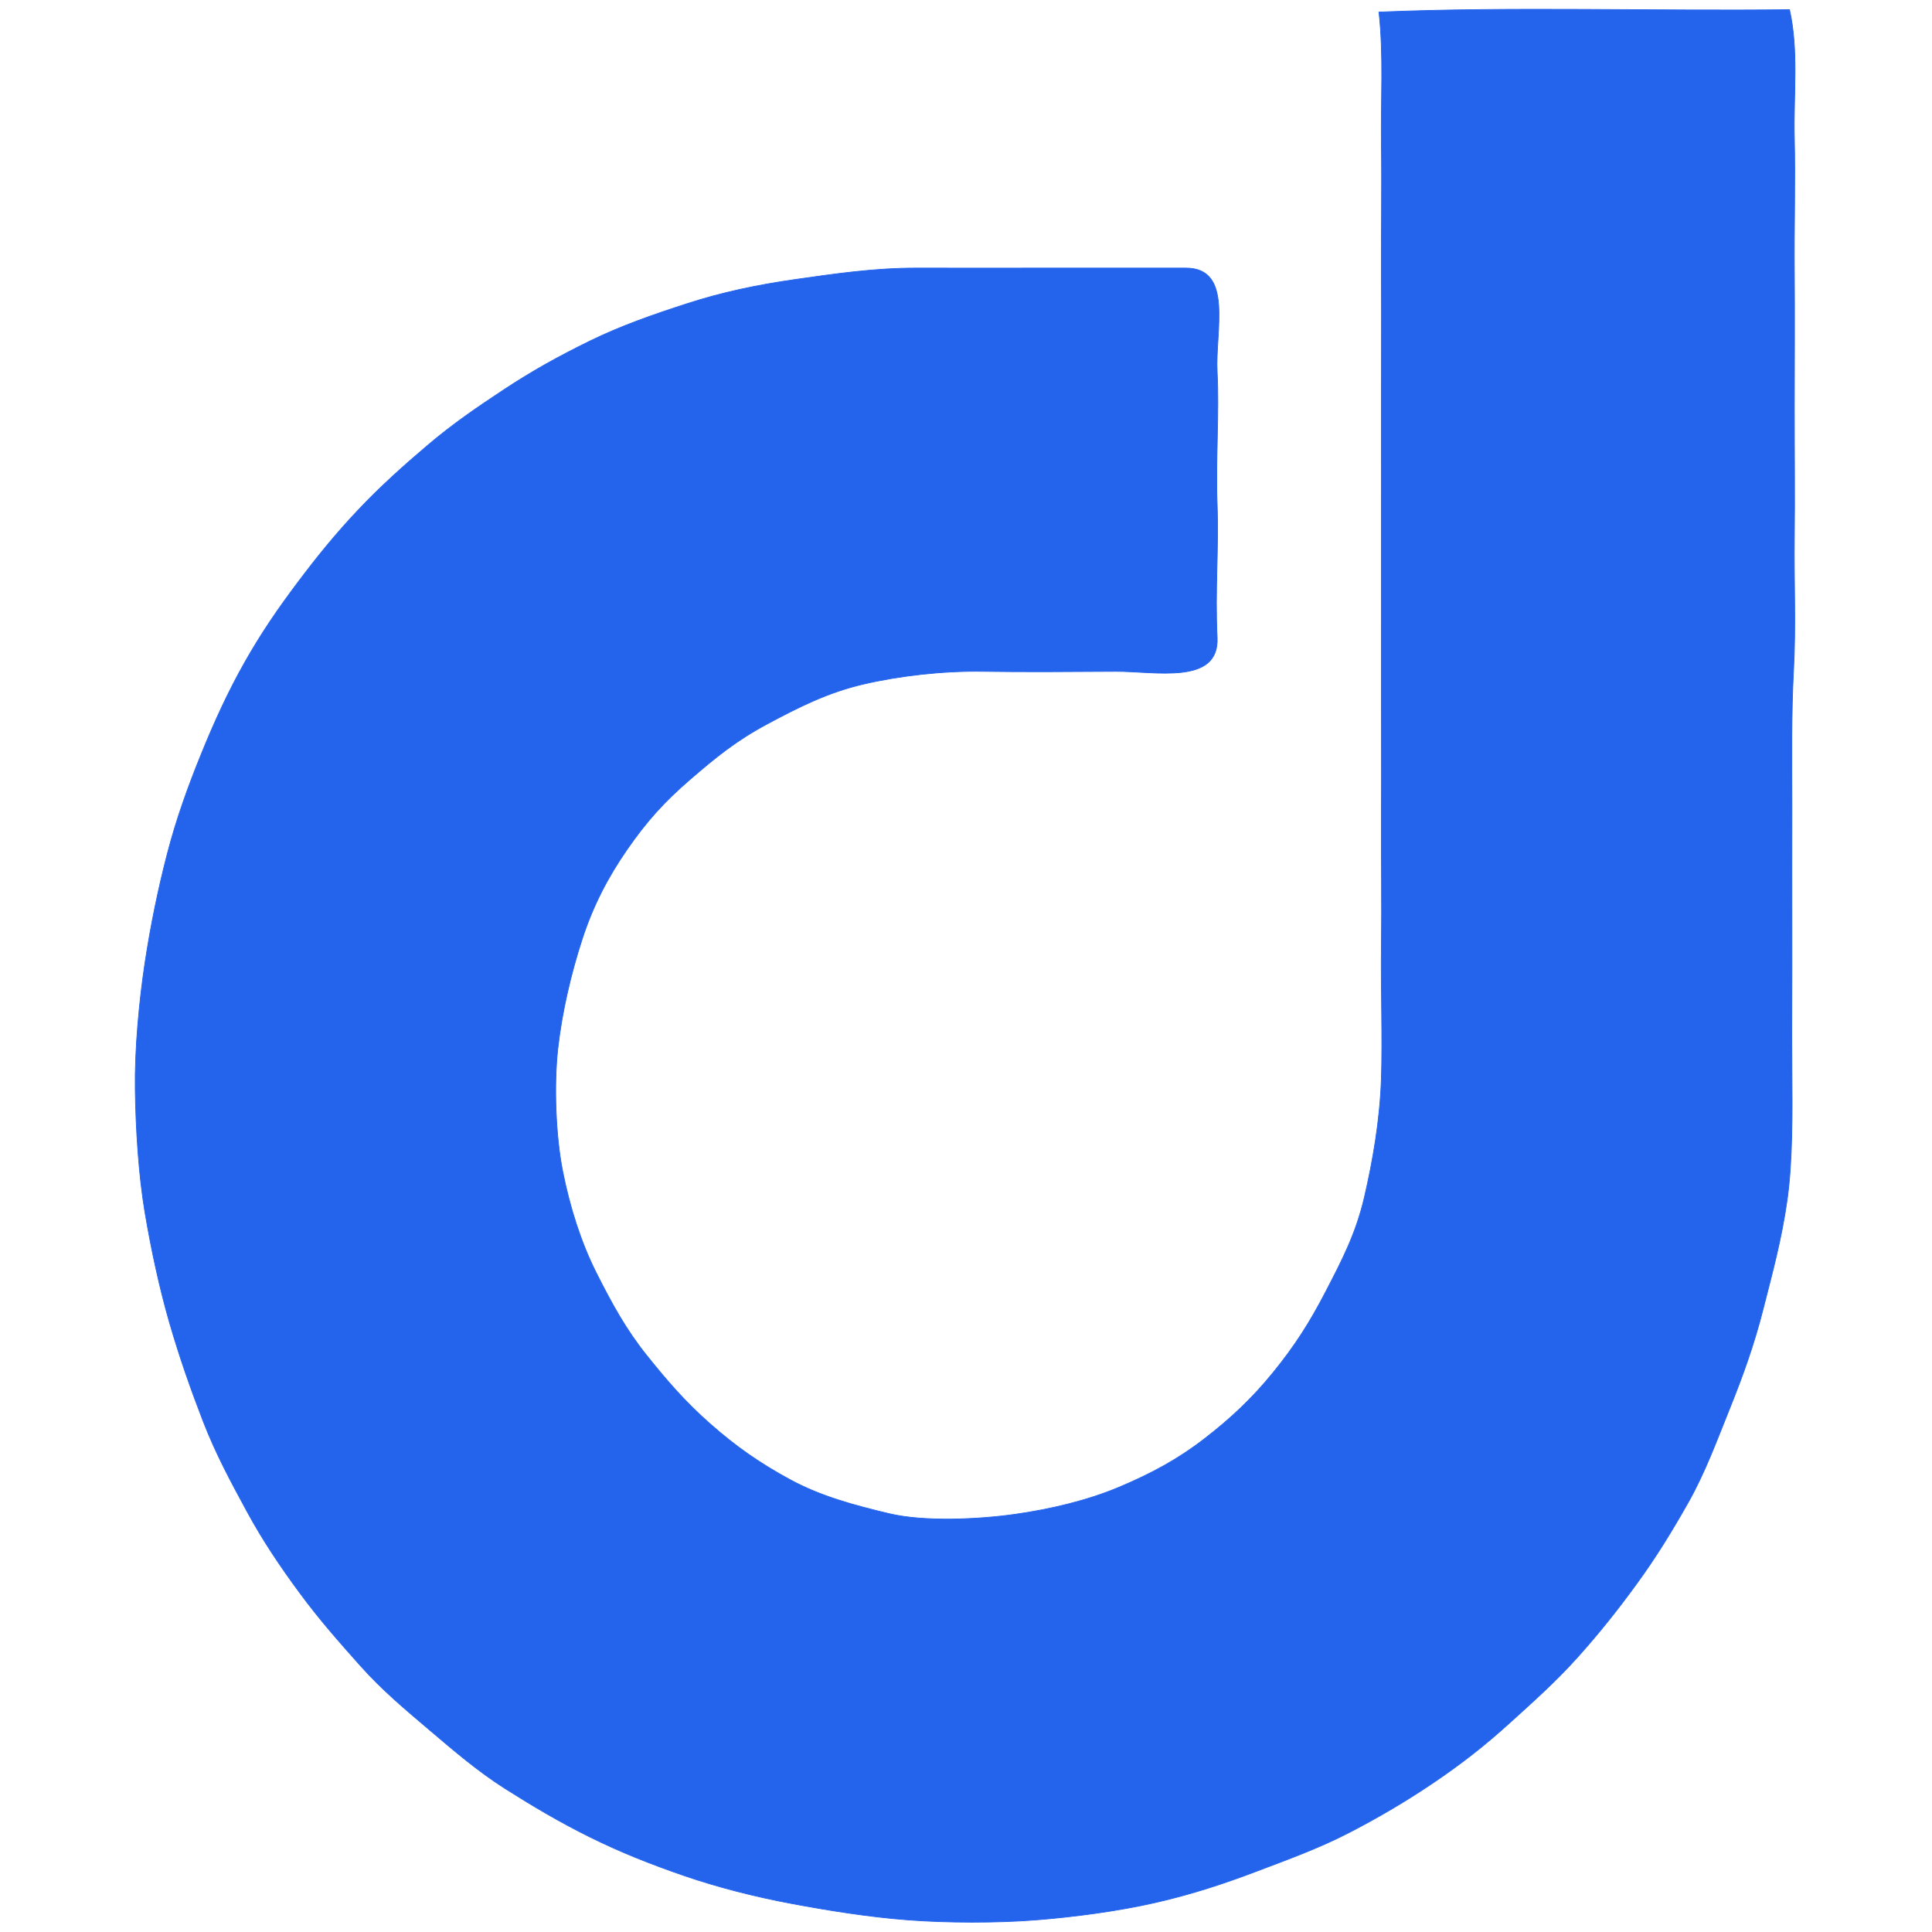
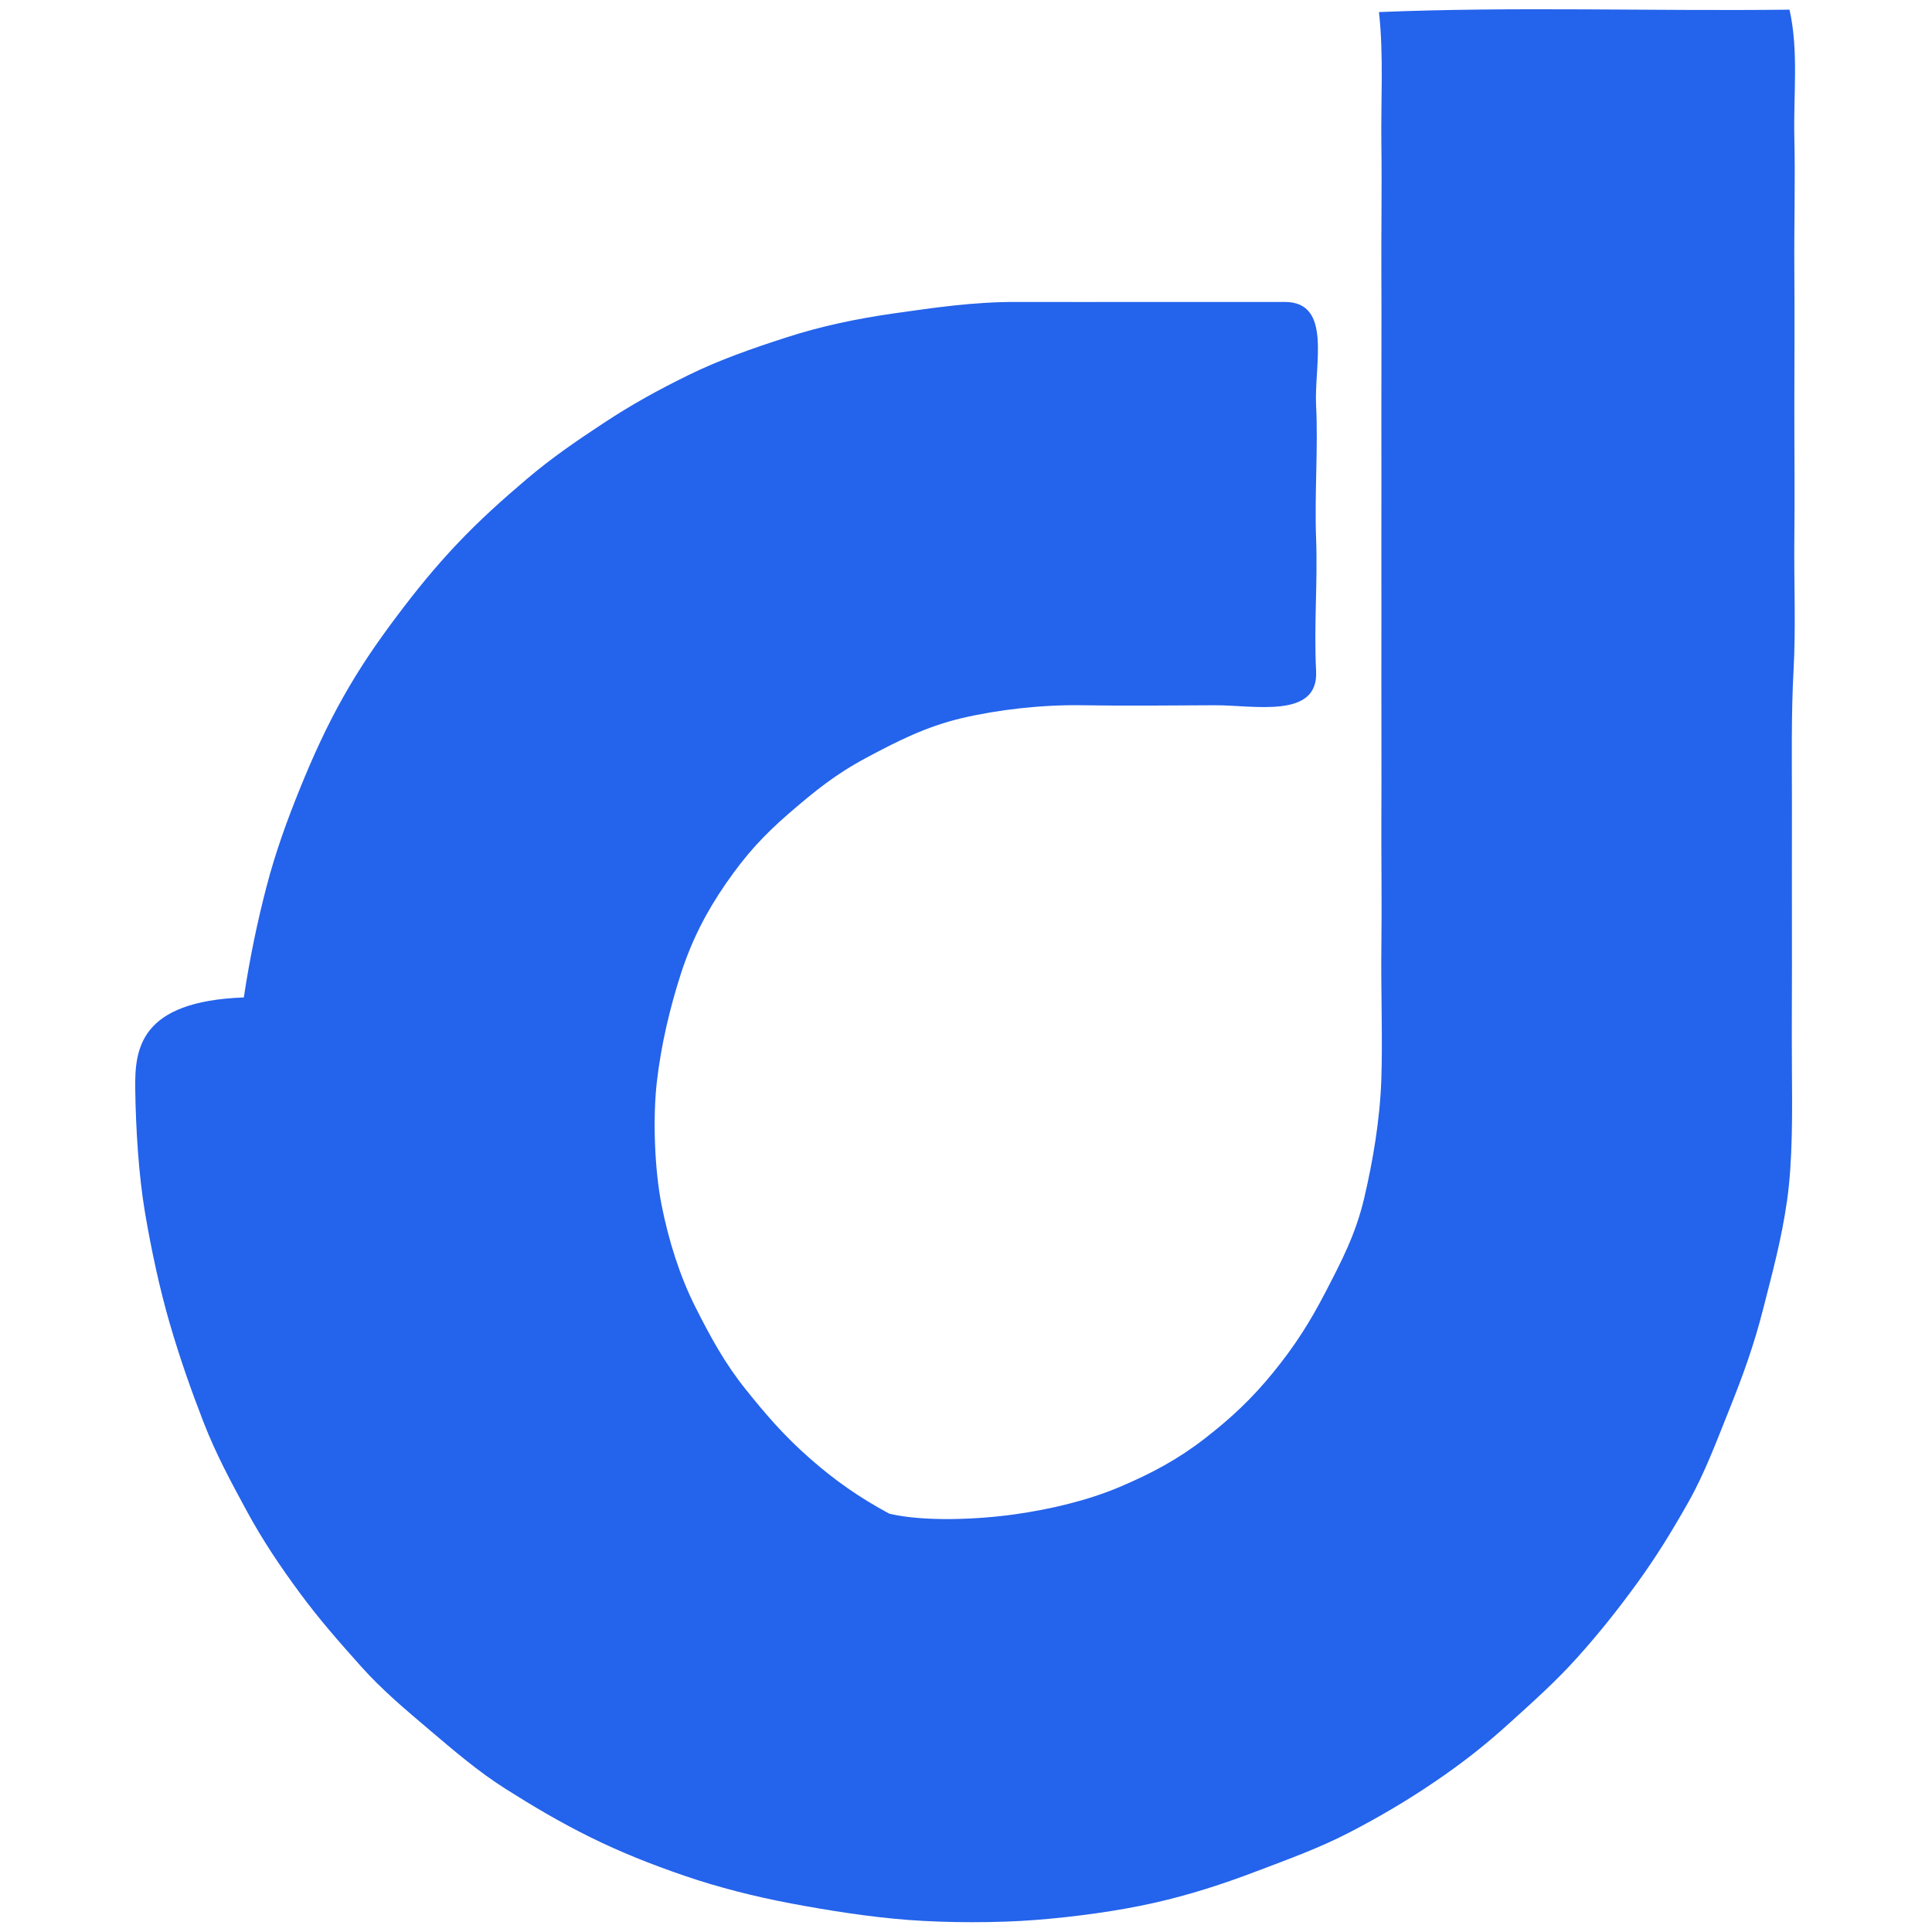
<svg xmlns="http://www.w3.org/2000/svg" viewBox="0 0 800 800">
-   <path fill="none" d="M0 800h800V0H0v800M741 4c3.83 17.11 1.59 34.93 2 53 .41 18.07-.14 36.72 0 55s.02 37.68 0 56 .2 36.75 0 55 .66 36.63-.33 54.67-.68 37.1-.67 55.33c.01 18.23-.06 36.96 0 55s-.14 37.35 0 55 .31 37.76-2 54c-2.3 16.25-6.16 30.25-9.93 45.07-3.76 14.82-8.44 27.72-13.84 41.16-5.4 13.44-10.26 26.64-17.15 38.85-6.9 12.2-13.35 22.69-21.33 33.67-7.99 10.97-15.5 20.41-24.52 30.48s-18.54 18.51-28.48 27.52c-9.93 9.01-19.61 16.56-30.83 24.17-11.22 7.61-22.69 14.4-35.15 20.85-12.46 6.46-25.18 11.04-38.79 16.21-13.61 5.16-27.06 9.56-42.05 12.95-15 3.39-32.79 5.79-48.93 7.07-16.14 1.28-36.81 1.23-53 0-16.19-1.23-33.03-3.93-48.22-6.78-15.19-2.85-30.56-6.76-44.46-11.54-13.9-4.78-26.42-9.75-39.01-15.99-12.6-6.23-23.57-12.76-35.01-19.99-11.43-7.24-21.39-15.84-31.55-24.45-10.15-8.62-19.53-16.44-28.5-26.5-8.97-10.06-16.98-19.13-25-30-8.03-10.86-15.44-21.84-22.02-33.98-6.58-12.14-12.83-23.66-18-37s-9.83-26.58-14.01-40.99c-4.17-14.42-7.58-30.28-10.2-45.8C57.41 486.45 56.23 467.5 56 451c-.23-16.5 1.64-36.39 3.99-52.01 2.35-15.61 5.55-31.13 9.34-45.66 3.78-14.53 8.59-27.74 13.98-41.02 5.38-13.29 11.17-25.93 18-38 6.82-12.07 13.82-22.27 21.94-33.06 8.11-10.8 15.69-20.15 25-30 9.31-9.85 18.74-18.3 29-27 10.25-8.7 20.41-15.65 31.83-23.17 11.42-7.52 22.28-13.55 35.15-19.85 12.86-6.3 26.09-10.91 40.45-15.55 14.36-4.65 28.91-7.73 44.99-10.01 16.08-2.28 32.54-4.73 50.33-4.67 17.79.06 37.28-.01 56 0s35.16.02 55 0c19.84-.02 12.11 26.02 13 43 .89 16.98-.69 36.62 0 55 .69 18.38-.96 35.18 0 55s-25.86 13.91-42 14c-16.14.09-38.57.28-55 0s-34.82 1.83-49.67 5.33c-14.85 3.49-26.86 9.62-39.58 16.42-12.72 6.8-21.25 13.71-32 23s-17.98 17.29-26.05 28.95c-8.08 11.66-14.16 23.4-18.68 37.32-4.52 13.93-8.28 29.73-10.01 44.99-1.73 15.25-.93 36.35 1.98 51 2.91 14.65 7.5 29.31 13.93 42.07 6.43 12.75 12.26 23.43 20.85 34.15 8.59 10.72 15.99 19.29 26.48 28.52 10.48 9.24 20.43 16.19 33 23 12.56 6.81 26.4 10.57 40.97 14.03 14.57 3.46 37.02 2.38 51.85.29 14.83-2.08 30.41-5.77 43.62-11.38 13.22-5.6 24.04-11.42 35.06-19.94 11.01-8.52 19.66-16.63 28.5-27.5 8.84-10.88 15.05-20.55 21.67-33.33 6.62-12.77 12.48-23.92 16.01-38.99 3.52-15.08 6.46-32.06 7.05-48.95.58-16.9-.22-37.26.02-54.98s-.1-36.85 0-55-.04-37.69 0-56c.04-18.31 0-36.64 0-55s.04-36.58 0-55 .11-37.59 0-56c-.11-18.41.25-36.65 0-55s1-37.09-1-55c56.17-2.33 113.42-.33 170-1Z" />
-   <path fill="none" stroke="#2463EB" stroke-width=".3" d="M741 4c-56.58.67-113.83-1.33-170 1 2 17.91.75 36.65 1 55s-.11 36.59 0 55c.11 18.41-.04 37.58 0 56s0 36.64 0 55 .04 36.69 0 55c-.04 18.31.1 37.85 0 56s.24 37.28 0 55 .56 38.08-.02 54.98c-.59 16.89-3.53 33.87-7.05 48.95-3.53 15.07-9.39 26.22-16.01 38.99-6.62 12.78-12.83 22.45-21.67 33.33-8.84 10.87-17.49 18.98-28.5 27.5-11.02 8.52-21.84 14.34-35.06 19.94-13.21 5.61-28.79 9.3-43.62 11.38-14.83 2.09-37.28 3.17-51.85-.29s-28.41-7.22-40.97-14.03c-12.57-6.81-22.52-13.76-33-23-10.49-9.23-17.89-17.8-26.48-28.52-8.59-10.72-14.42-21.4-20.85-34.15-6.43-12.76-11.02-27.42-13.93-42.07-2.91-14.65-3.71-35.75-1.98-51 1.73-15.26 5.49-31.06 10.01-44.99 4.52-13.92 10.6-25.66 18.68-37.32 8.07-11.66 15.3-19.66 26.05-28.95s19.28-16.2 32-23c12.72-6.8 24.73-12.93 39.58-16.42 14.85-3.5 33.24-5.61 49.67-5.33 16.43.28 38.86.09 55 0s42.96 5.82 42-14c-.96-19.82.69-36.62 0-55-.69-18.38.89-38.02 0-55-.89-16.98 6.84-43.02-13-43-19.84.02-36.28.01-55 0s-38.21.06-56 0-34.25 2.39-50.33 4.67-30.63 5.36-44.99 10.01c-14.36 4.64-27.59 9.25-40.45 15.55-12.87 6.3-23.73 12.33-35.15 19.85-11.42 7.52-21.58 14.47-31.83 23.17-10.26 8.7-19.69 17.15-29 27-9.31 9.85-16.89 19.2-25 30-8.12 10.79-15.12 20.99-21.94 33.06-6.83 12.07-12.62 24.71-18 38-5.39 13.28-10.2 26.49-13.98 41.02-3.79 14.53-6.99 30.05-9.34 45.66C57.64 414.61 55.77 434.5 56 451c.23 16.5 1.41 35.45 4.02 50.98 2.62 15.52 6.03 31.38 10.2 45.8 4.18 14.41 8.84 27.65 14.01 40.99 5.17 13.34 11.42 24.86 18 37s13.99 23.12 22.02 33.98c8.02 10.87 16.03 19.94 25 30 8.97 10.06 18.35 17.88 28.5 26.5 10.16 8.61 20.12 17.21 31.55 24.45 11.44 7.23 22.41 13.76 35.01 19.99 12.59 6.24 25.11 11.21 39.01 15.99 13.9 4.78 29.27 8.69 44.46 11.54 15.19 2.85 32.03 5.55 48.22 6.78 16.19 1.23 36.86 1.28 53 0s33.93-3.68 48.93-7.07c14.99-3.39 28.44-7.79 42.05-12.95 13.61-5.17 26.33-9.75 38.79-16.21 12.46-6.45 23.93-13.24 35.15-20.85 11.22-7.61 20.9-15.16 30.83-24.17 9.94-9.01 19.46-17.45 28.48-27.52s16.53-19.51 24.52-30.48c7.98-10.98 14.43-21.47 21.33-33.67 6.89-12.21 11.75-25.41 17.15-38.85 5.4-13.44 10.08-26.34 13.84-41.16 3.77-14.82 7.63-28.82 9.93-45.07 2.31-16.24 2.14-36.35 2-54-.14-17.65.06-36.96 0-55s.01-36.77 0-55c-.01-18.23-.32-37.29.67-55.33s.13-36.42.33-54.67-.02-36.68 0-55 .14-37.72 0-56 .41-36.93 0-55 1.83-35.89-2-53Z" />
-   <path fill="none" stroke="None" d="M0 800h800V0H0v800M741 4c3.83 17.11 1.59 34.93 2 53 .41 18.07-.14 36.72 0 55s.02 37.68 0 56 .2 36.75 0 55 .66 36.63-.33 54.67-.68 37.1-.67 55.33c.01 18.23-.06 36.96 0 55s-.14 37.35 0 55 .31 37.76-2 54c-2.3 16.25-6.16 30.25-9.93 45.07-3.76 14.82-8.44 27.72-13.84 41.16-5.4 13.44-10.26 26.64-17.15 38.85-6.9 12.2-13.35 22.69-21.33 33.67-7.99 10.97-15.5 20.41-24.52 30.48s-18.54 18.51-28.48 27.52c-9.93 9.01-19.61 16.56-30.83 24.17-11.22 7.61-22.69 14.4-35.15 20.85-12.46 6.46-25.18 11.04-38.79 16.21-13.61 5.16-27.06 9.56-42.05 12.95-15 3.39-32.79 5.79-48.93 7.07-16.14 1.28-36.81 1.23-53 0-16.19-1.23-33.03-3.93-48.22-6.78-15.19-2.85-30.56-6.76-44.46-11.54-13.9-4.78-26.42-9.75-39.01-15.99-12.6-6.23-23.57-12.76-35.01-19.99-11.43-7.24-21.39-15.84-31.55-24.45-10.15-8.62-19.53-16.44-28.5-26.5-8.97-10.06-16.98-19.13-25-30-8.03-10.86-15.44-21.84-22.02-33.98-6.58-12.14-12.83-23.66-18-37s-9.83-26.58-14.01-40.99c-4.17-14.42-7.58-30.28-10.2-45.8C57.41 486.45 56.23 467.5 56 451c-.23-16.5 1.64-36.39 3.99-52.01 2.35-15.61 5.55-31.13 9.34-45.66 3.78-14.53 8.59-27.74 13.98-41.02 5.38-13.29 11.17-25.93 18-38 6.82-12.07 13.82-22.27 21.94-33.06 8.11-10.8 15.69-20.15 25-30 9.31-9.85 18.74-18.3 29-27 10.25-8.7 20.41-15.65 31.83-23.17 11.42-7.52 22.28-13.55 35.15-19.85 12.86-6.3 26.09-10.91 40.45-15.55 14.36-4.65 28.91-7.73 44.99-10.01 16.08-2.28 32.54-4.73 50.33-4.67 17.79.06 37.28-.01 56 0s35.16.02 55 0c19.84-.02 12.11 26.02 13 43 .89 16.98-.69 36.62 0 55 .69 18.38-.96 35.18 0 55s-25.86 13.91-42 14c-16.14.09-38.57.28-55 0s-34.82 1.83-49.67 5.33c-14.85 3.49-26.86 9.62-39.58 16.42-12.72 6.8-21.25 13.71-32 23s-17.98 17.29-26.05 28.95c-8.08 11.66-14.16 23.4-18.68 37.32-4.52 13.93-8.28 29.73-10.01 44.99-1.73 15.25-.93 36.35 1.98 51 2.91 14.65 7.5 29.31 13.93 42.07 6.43 12.75 12.26 23.43 20.85 34.15 8.59 10.72 15.99 19.29 26.48 28.52 10.48 9.24 20.43 16.19 33 23 12.56 6.81 26.4 10.57 40.97 14.03 14.57 3.46 37.02 2.38 51.85.29 14.83-2.08 30.41-5.77 43.62-11.38 13.22-5.6 24.04-11.42 35.06-19.94 11.01-8.52 19.66-16.63 28.5-27.5 8.84-10.88 15.05-20.55 21.67-33.33 6.62-12.77 12.48-23.92 16.01-38.99 3.52-15.08 6.46-32.06 7.05-48.95.58-16.9-.22-37.26.02-54.98s-.1-36.85 0-55-.04-37.69 0-56c.04-18.31 0-36.64 0-55s.04-36.58 0-55 .11-37.59 0-56c-.11-18.41.25-36.65 0-55s1-37.09-1-55c56.17-2.33 113.42-.33 170-1Z" />
-   <path fill="#2463EB" stroke="None" d="M741 4c-56.58.67-113.83-1.33-170 1 2 17.91.75 36.65 1 55s-.11 36.59 0 55c.11 18.41-.04 37.58 0 56s0 36.64 0 55 .04 36.69 0 55c-.04 18.31.1 37.85 0 56s.24 37.28 0 55 .56 38.08-.02 54.98c-.59 16.89-3.53 33.87-7.05 48.95-3.53 15.07-9.39 26.22-16.01 38.99-6.62 12.78-12.83 22.45-21.67 33.33-8.84 10.87-17.49 18.98-28.5 27.5-11.02 8.52-21.84 14.34-35.06 19.94-13.21 5.61-28.79 9.3-43.62 11.38-14.83 2.09-37.28 3.17-51.85-.29s-28.41-7.22-40.97-14.03c-12.57-6.81-22.52-13.76-33-23-10.49-9.23-17.89-17.8-26.48-28.52-8.59-10.72-14.42-21.4-20.85-34.15-6.43-12.76-11.02-27.42-13.93-42.07-2.91-14.65-3.71-35.75-1.98-51 1.73-15.26 5.49-31.06 10.01-44.99 4.52-13.92 10.6-25.66 18.68-37.32 8.07-11.66 15.3-19.66 26.05-28.95s19.28-16.2 32-23c12.72-6.8 24.73-12.93 39.58-16.42 14.85-3.5 33.24-5.61 49.67-5.33 16.43.28 38.86.09 55 0s42.96 5.82 42-14c-.96-19.82.69-36.62 0-55-.69-18.38.89-38.02 0-55-.89-16.98 6.84-43.02-13-43-19.84.02-36.28.01-55 0s-38.21.06-56 0-34.25 2.39-50.33 4.67-30.63 5.36-44.99 10.01c-14.36 4.64-27.59 9.25-40.45 15.55-12.87 6.3-23.73 12.33-35.15 19.85-11.42 7.52-21.58 14.47-31.83 23.17-10.26 8.7-19.69 17.15-29 27-9.31 9.85-16.89 19.2-25 30-8.12 10.79-15.12 20.99-21.94 33.06-6.83 12.07-12.62 24.71-18 38-5.39 13.28-10.2 26.49-13.98 41.02-3.79 14.53-6.99 30.05-9.34 45.66C57.64 414.61 55.77 434.5 56 451c.23 16.5 1.41 35.45 4.02 50.98 2.62 15.52 6.03 31.38 10.2 45.8 4.18 14.41 8.84 27.65 14.01 40.99 5.17 13.34 11.42 24.86 18 37s13.99 23.12 22.02 33.98c8.02 10.87 16.03 19.94 25 30 8.97 10.06 18.35 17.88 28.5 26.5 10.16 8.61 20.12 17.21 31.55 24.45 11.44 7.23 22.41 13.76 35.01 19.99 12.59 6.24 25.11 11.21 39.01 15.99 13.9 4.78 29.27 8.69 44.46 11.54 15.19 2.85 32.03 5.55 48.22 6.78 16.19 1.23 36.86 1.28 53 0s33.93-3.68 48.93-7.07c14.99-3.39 28.44-7.79 42.05-12.95 13.61-5.17 26.33-9.75 38.79-16.21 12.46-6.45 23.93-13.24 35.15-20.85 11.22-7.61 20.9-15.16 30.83-24.17 9.94-9.01 19.46-17.45 28.48-27.52s16.53-19.51 24.52-30.48c7.98-10.98 14.43-21.47 21.33-33.67 6.89-12.21 11.75-25.41 17.15-38.85 5.4-13.44 10.08-26.34 13.84-41.16 3.77-14.82 7.63-28.82 9.93-45.07 2.31-16.24 2.14-36.35 2-54-.14-17.65.06-36.96 0-55s.01-36.77 0-55c-.01-18.23-.32-37.29.67-55.33s.13-36.42.33-54.67-.02-36.68 0-55 .14-37.72 0-56 .41-36.93 0-55 1.83-35.89-2-53Z" />
+   <path fill="#2463EB" stroke="None" d="M741 4c-56.58.67-113.83-1.33-170 1 2 17.91.75 36.65 1 55s-.11 36.59 0 55c.11 18.41-.04 37.58 0 56s0 36.64 0 55 .04 36.69 0 55c-.04 18.31.1 37.85 0 56s.24 37.28 0 55 .56 38.08-.02 54.98c-.59 16.89-3.53 33.87-7.05 48.95-3.53 15.07-9.39 26.22-16.01 38.99-6.62 12.78-12.83 22.45-21.67 33.33-8.84 10.87-17.49 18.98-28.5 27.5-11.02 8.52-21.84 14.34-35.06 19.94-13.21 5.61-28.79 9.3-43.62 11.38-14.83 2.09-37.28 3.17-51.85-.29c-12.57-6.81-22.52-13.76-33-23-10.49-9.23-17.89-17.8-26.48-28.52-8.59-10.72-14.42-21.4-20.85-34.15-6.43-12.76-11.02-27.42-13.93-42.07-2.91-14.65-3.71-35.75-1.98-51 1.73-15.26 5.49-31.06 10.01-44.99 4.52-13.92 10.6-25.66 18.68-37.32 8.07-11.66 15.3-19.66 26.05-28.95s19.28-16.2 32-23c12.72-6.8 24.73-12.93 39.58-16.42 14.85-3.5 33.24-5.61 49.67-5.33 16.43.28 38.86.09 55 0s42.96 5.82 42-14c-.96-19.82.69-36.62 0-55-.69-18.38.89-38.02 0-55-.89-16.98 6.84-43.02-13-43-19.84.02-36.28.01-55 0s-38.21.06-56 0-34.25 2.39-50.33 4.67-30.63 5.36-44.99 10.01c-14.36 4.64-27.59 9.25-40.45 15.55-12.87 6.3-23.73 12.33-35.15 19.85-11.42 7.52-21.58 14.47-31.83 23.17-10.26 8.7-19.69 17.15-29 27-9.31 9.85-16.89 19.2-25 30-8.12 10.79-15.12 20.99-21.94 33.06-6.83 12.07-12.62 24.71-18 38-5.39 13.28-10.2 26.49-13.98 41.02-3.79 14.53-6.99 30.05-9.34 45.66C57.64 414.61 55.77 434.5 56 451c.23 16.5 1.41 35.45 4.02 50.98 2.62 15.52 6.03 31.38 10.2 45.8 4.18 14.41 8.84 27.65 14.01 40.99 5.17 13.34 11.42 24.86 18 37s13.99 23.12 22.02 33.98c8.02 10.87 16.03 19.94 25 30 8.97 10.06 18.35 17.88 28.5 26.5 10.16 8.61 20.12 17.21 31.55 24.45 11.44 7.23 22.41 13.76 35.01 19.99 12.59 6.24 25.11 11.21 39.01 15.99 13.9 4.78 29.27 8.69 44.46 11.54 15.19 2.85 32.03 5.55 48.22 6.78 16.19 1.23 36.86 1.28 53 0s33.93-3.68 48.93-7.07c14.99-3.39 28.44-7.79 42.05-12.95 13.61-5.17 26.33-9.75 38.79-16.21 12.46-6.45 23.93-13.24 35.15-20.85 11.22-7.61 20.9-15.16 30.83-24.17 9.94-9.01 19.46-17.45 28.48-27.52s16.53-19.51 24.52-30.48c7.98-10.98 14.43-21.47 21.33-33.67 6.89-12.21 11.75-25.41 17.15-38.85 5.4-13.44 10.08-26.34 13.84-41.16 3.77-14.82 7.63-28.82 9.93-45.07 2.31-16.24 2.14-36.35 2-54-.14-17.65.06-36.96 0-55s.01-36.77 0-55c-.01-18.23-.32-37.29.67-55.33s.13-36.42.33-54.67-.02-36.68 0-55 .14-37.72 0-56 .41-36.93 0-55 1.83-35.89-2-53Z" />
</svg>